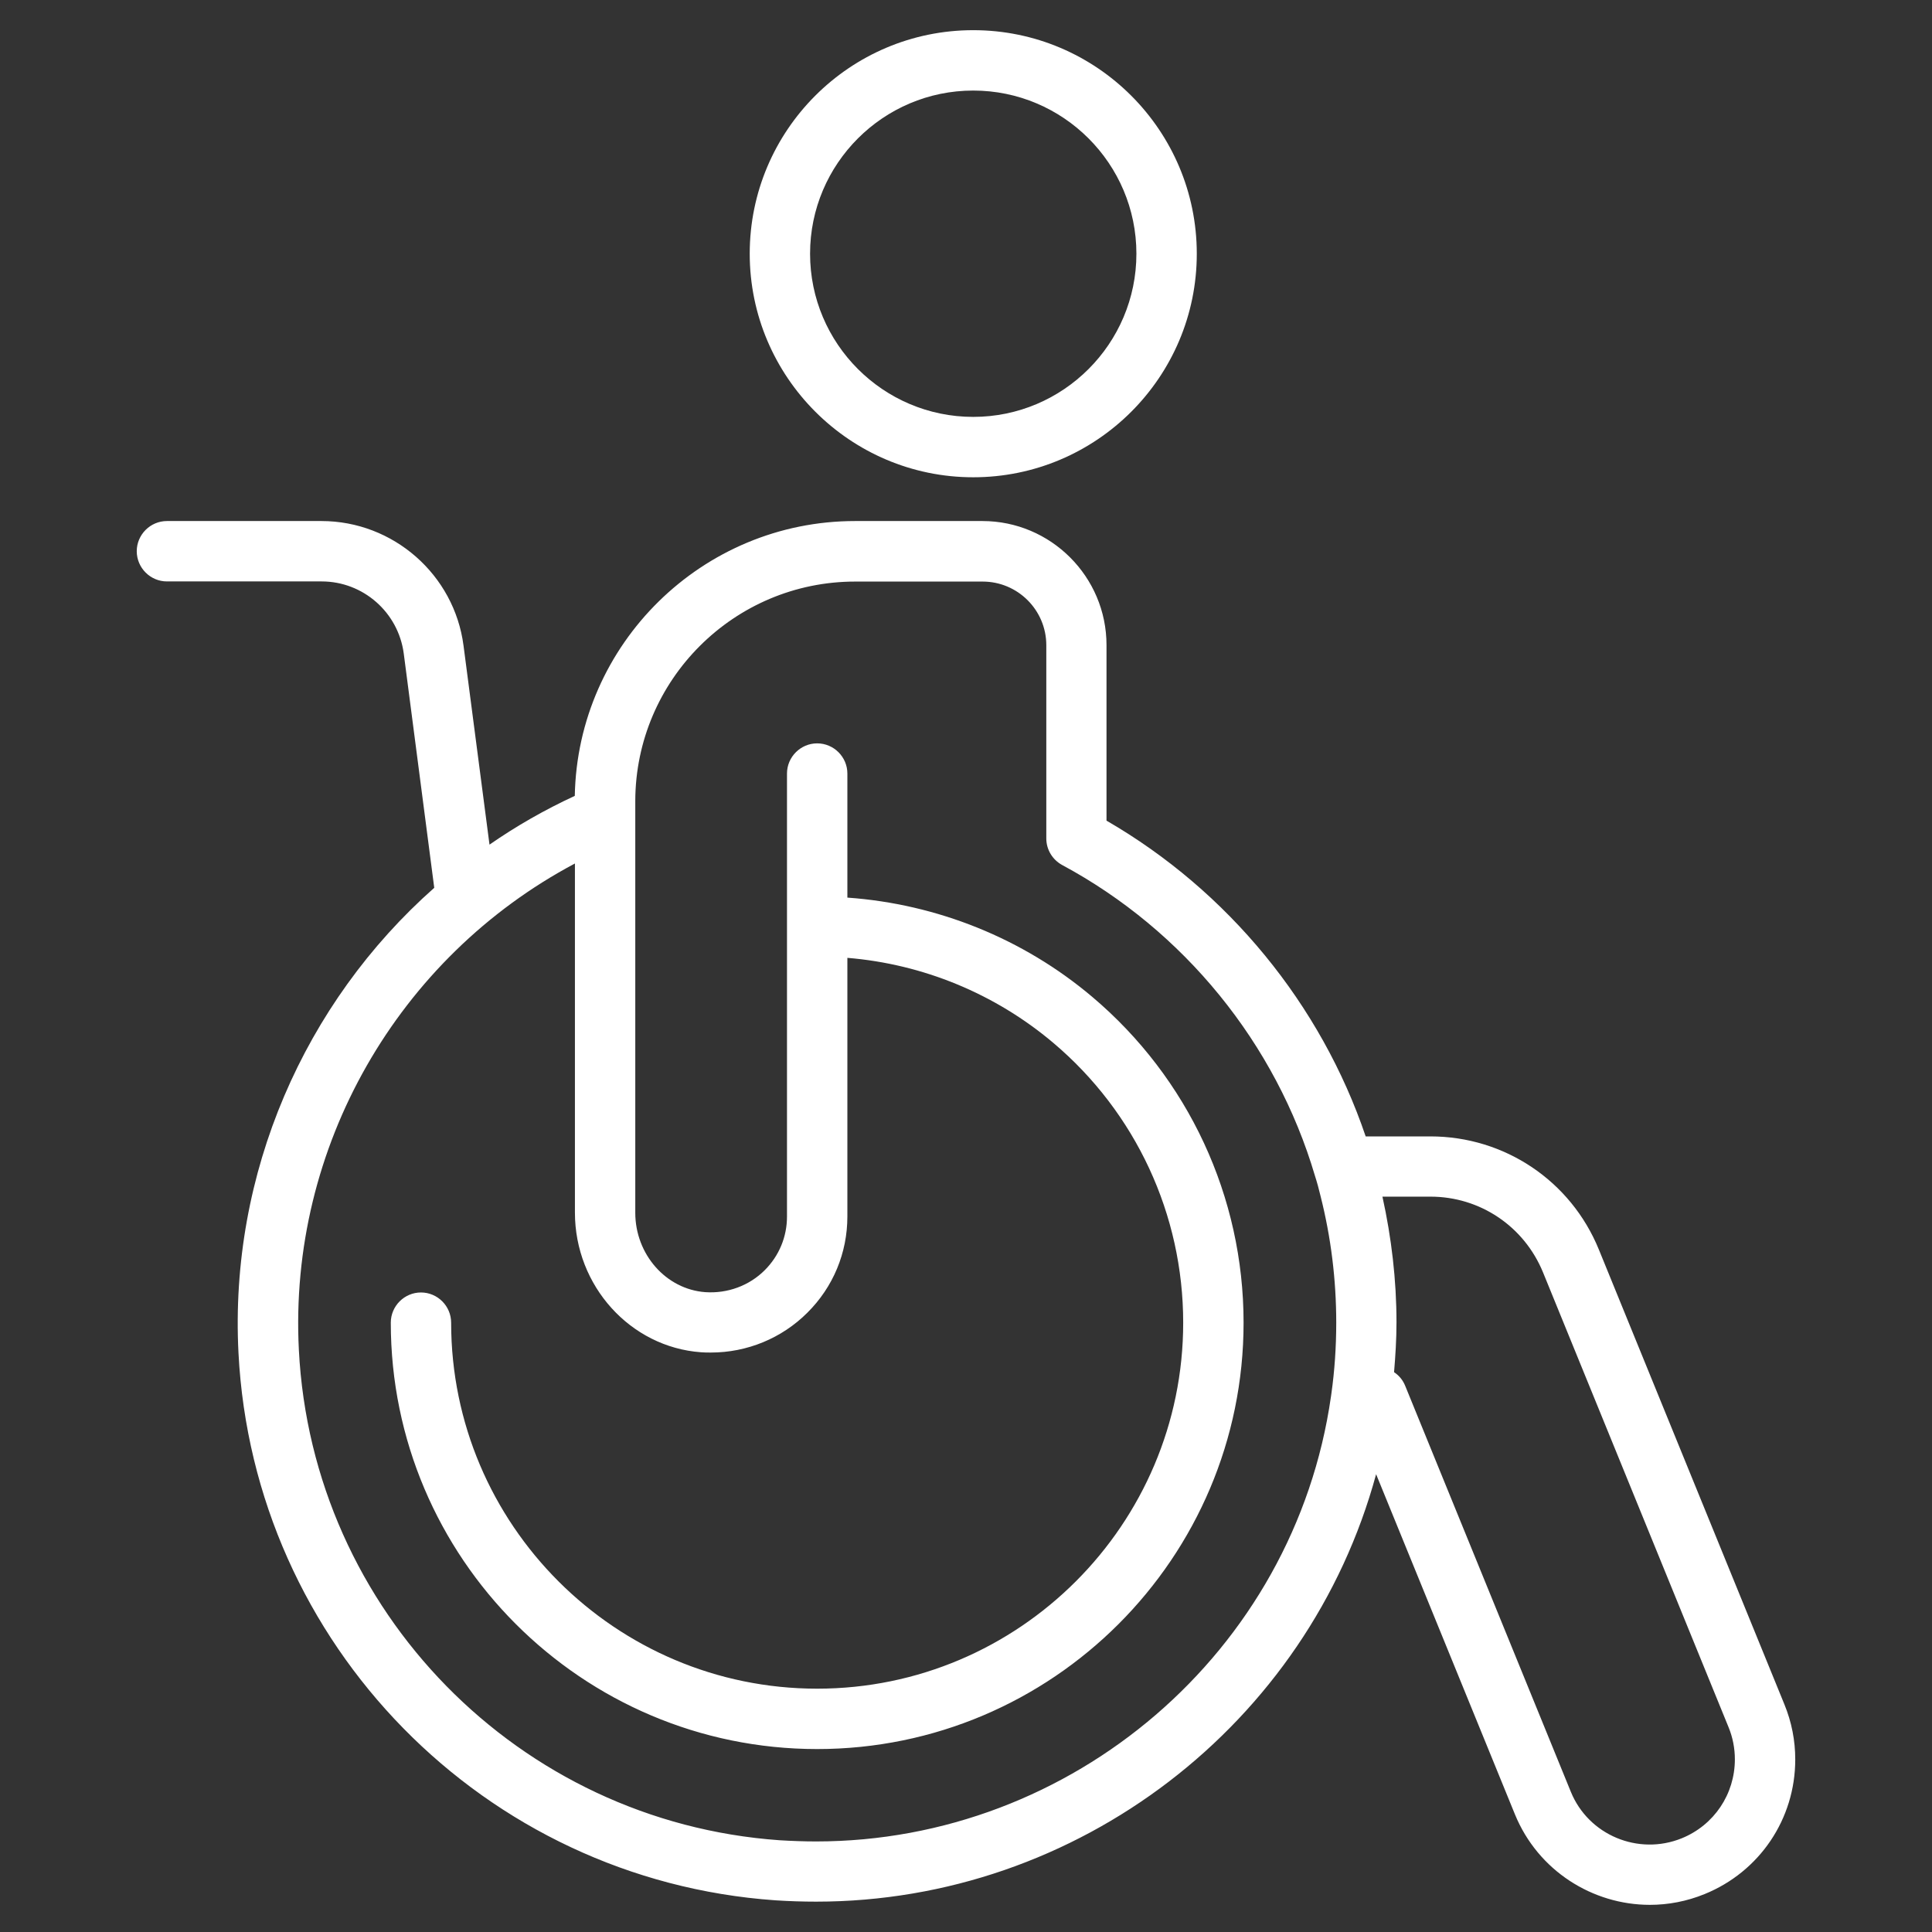
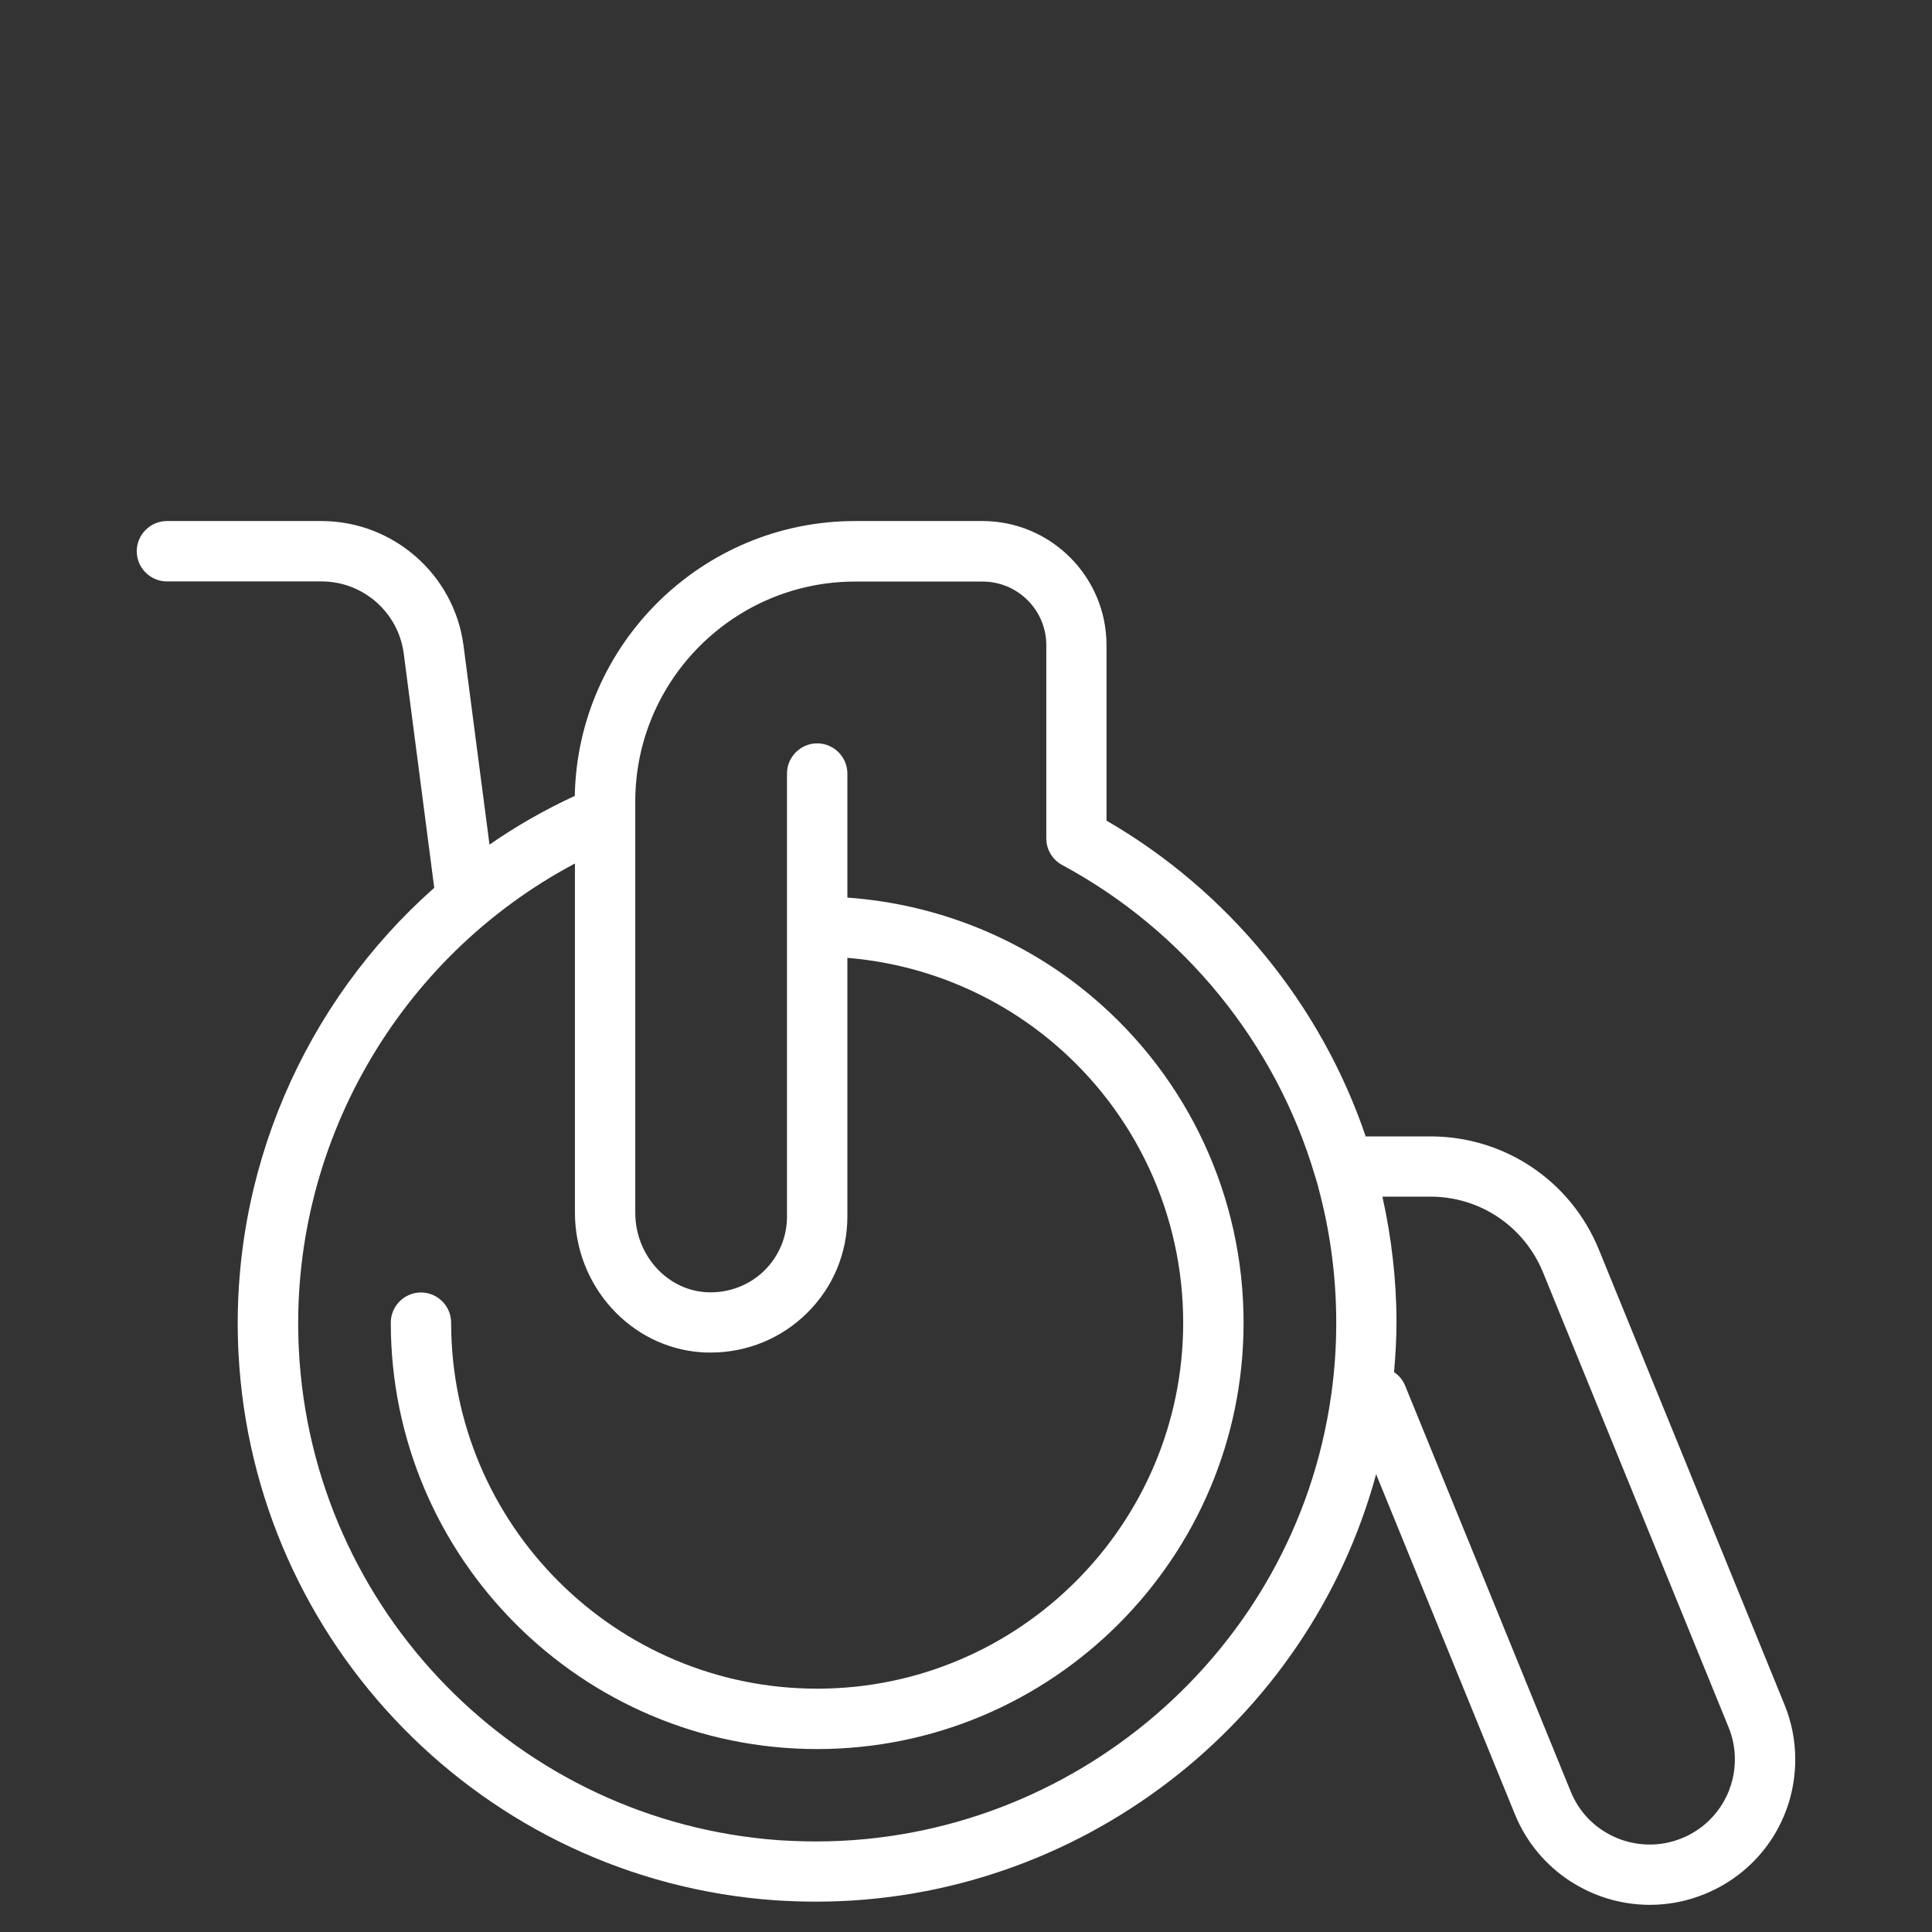
<svg xmlns="http://www.w3.org/2000/svg" width="55" height="55" viewBox="0 0 55 55" fill="none">
  <rect x="0" y="0" width="55" height="55" fill="#333333" stroke="none" />
-   <path d="M27.706 13.587C31.217 13.587 34.07 10.734 34.07 7.223C34.07 3.712 31.217 0.859 27.706 0.859C24.196 0.859 21.343 3.712 21.343 7.223C21.343 10.729 24.2 13.587 27.706 13.587ZM27.706 2.578C30.267 2.578 32.351 4.662 32.351 7.223C32.351 9.784 30.267 11.868 27.706 11.868C25.145 11.868 23.061 9.784 23.061 7.223C23.061 4.662 25.145 2.578 27.706 2.578Z" fill="white" />
  <path d="M50.798 48.52L45.517 35.574C44.718 33.614 42.831 32.351 40.721 32.351H38.878C37.602 28.587 34.955 25.36 31.5 23.362V18.365C31.5 16.418 29.915 14.833 27.968 14.833H24.342C19.993 14.833 16.444 18.33 16.363 22.657C15.507 23.053 14.695 23.517 13.935 24.045L13.196 18.382C12.934 16.358 11.193 14.833 9.152 14.833H4.752C4.28 14.833 3.893 15.22 3.893 15.692C3.893 16.165 4.28 16.552 4.752 16.552H9.157C10.338 16.552 11.339 17.432 11.494 18.605L12.362 25.274C8.662 28.548 6.527 33.404 6.789 38.513C7.214 46.814 13.784 53.517 22.073 54.098C22.464 54.123 22.846 54.136 23.233 54.136C30.688 54.136 37.245 49.079 39.175 41.968L43.128 51.653C43.785 53.255 45.336 54.227 46.969 54.227C47.489 54.227 48.018 54.128 48.525 53.921C50.093 53.285 51.107 51.782 51.107 50.089C51.107 49.547 51.004 49.023 50.798 48.52ZM23.233 52.422C22.889 52.422 22.541 52.409 22.193 52.388C14.773 51.863 8.886 45.865 8.508 38.427C8.211 32.656 11.331 27.255 16.367 24.582V34.521C16.367 36.605 17.944 38.35 19.955 38.496C20.049 38.504 20.144 38.504 20.238 38.504C21.265 38.504 22.253 38.1 22.984 37.37C23.719 36.639 24.123 35.668 24.123 34.629V27.268C26.271 27.444 28.325 28.286 29.984 29.687C32.334 31.672 33.683 34.577 33.683 37.654C33.683 43.398 29.008 48.073 23.263 48.073C17.518 48.073 12.843 43.398 12.843 37.654C12.843 37.181 12.457 36.794 11.984 36.794C11.511 36.794 11.125 37.181 11.125 37.654C11.125 44.348 16.569 49.792 23.263 49.792C29.958 49.792 35.402 44.348 35.402 37.654C35.402 34.07 33.829 30.688 31.092 28.377C29.128 26.718 26.679 25.734 24.123 25.553V22.021C24.123 21.549 23.736 21.162 23.263 21.162C22.791 21.162 22.404 21.549 22.404 22.021V34.633C22.404 35.209 22.18 35.75 21.772 36.158C21.33 36.601 20.711 36.828 20.079 36.785C18.962 36.704 18.085 35.711 18.085 34.525V22.808C18.085 22.803 18.085 22.799 18.085 22.799C18.094 19.357 20.896 16.556 24.346 16.556H27.973C28.974 16.556 29.786 17.368 29.786 18.369V23.869C29.786 24.187 29.962 24.475 30.237 24.625C33.7 26.486 36.322 29.704 37.434 33.473C37.495 33.662 37.546 33.851 37.593 34.048C37.89 35.221 38.04 36.433 38.04 37.654C38.04 38.345 37.993 39.024 37.903 39.664L37.89 39.755C36.85 47.033 30.516 52.422 23.233 52.422ZM47.876 52.332C46.638 52.834 45.22 52.241 44.718 51.008L40.004 39.454C39.939 39.291 39.828 39.157 39.686 39.063C39.725 38.599 39.755 38.126 39.755 37.645C39.755 36.438 39.613 35.234 39.355 34.066H40.721C42.135 34.066 43.39 34.912 43.927 36.223L49.208 49.169C49.328 49.461 49.388 49.771 49.388 50.084C49.388 51.077 48.795 51.958 47.876 52.332Z" fill="white" />
</svg>